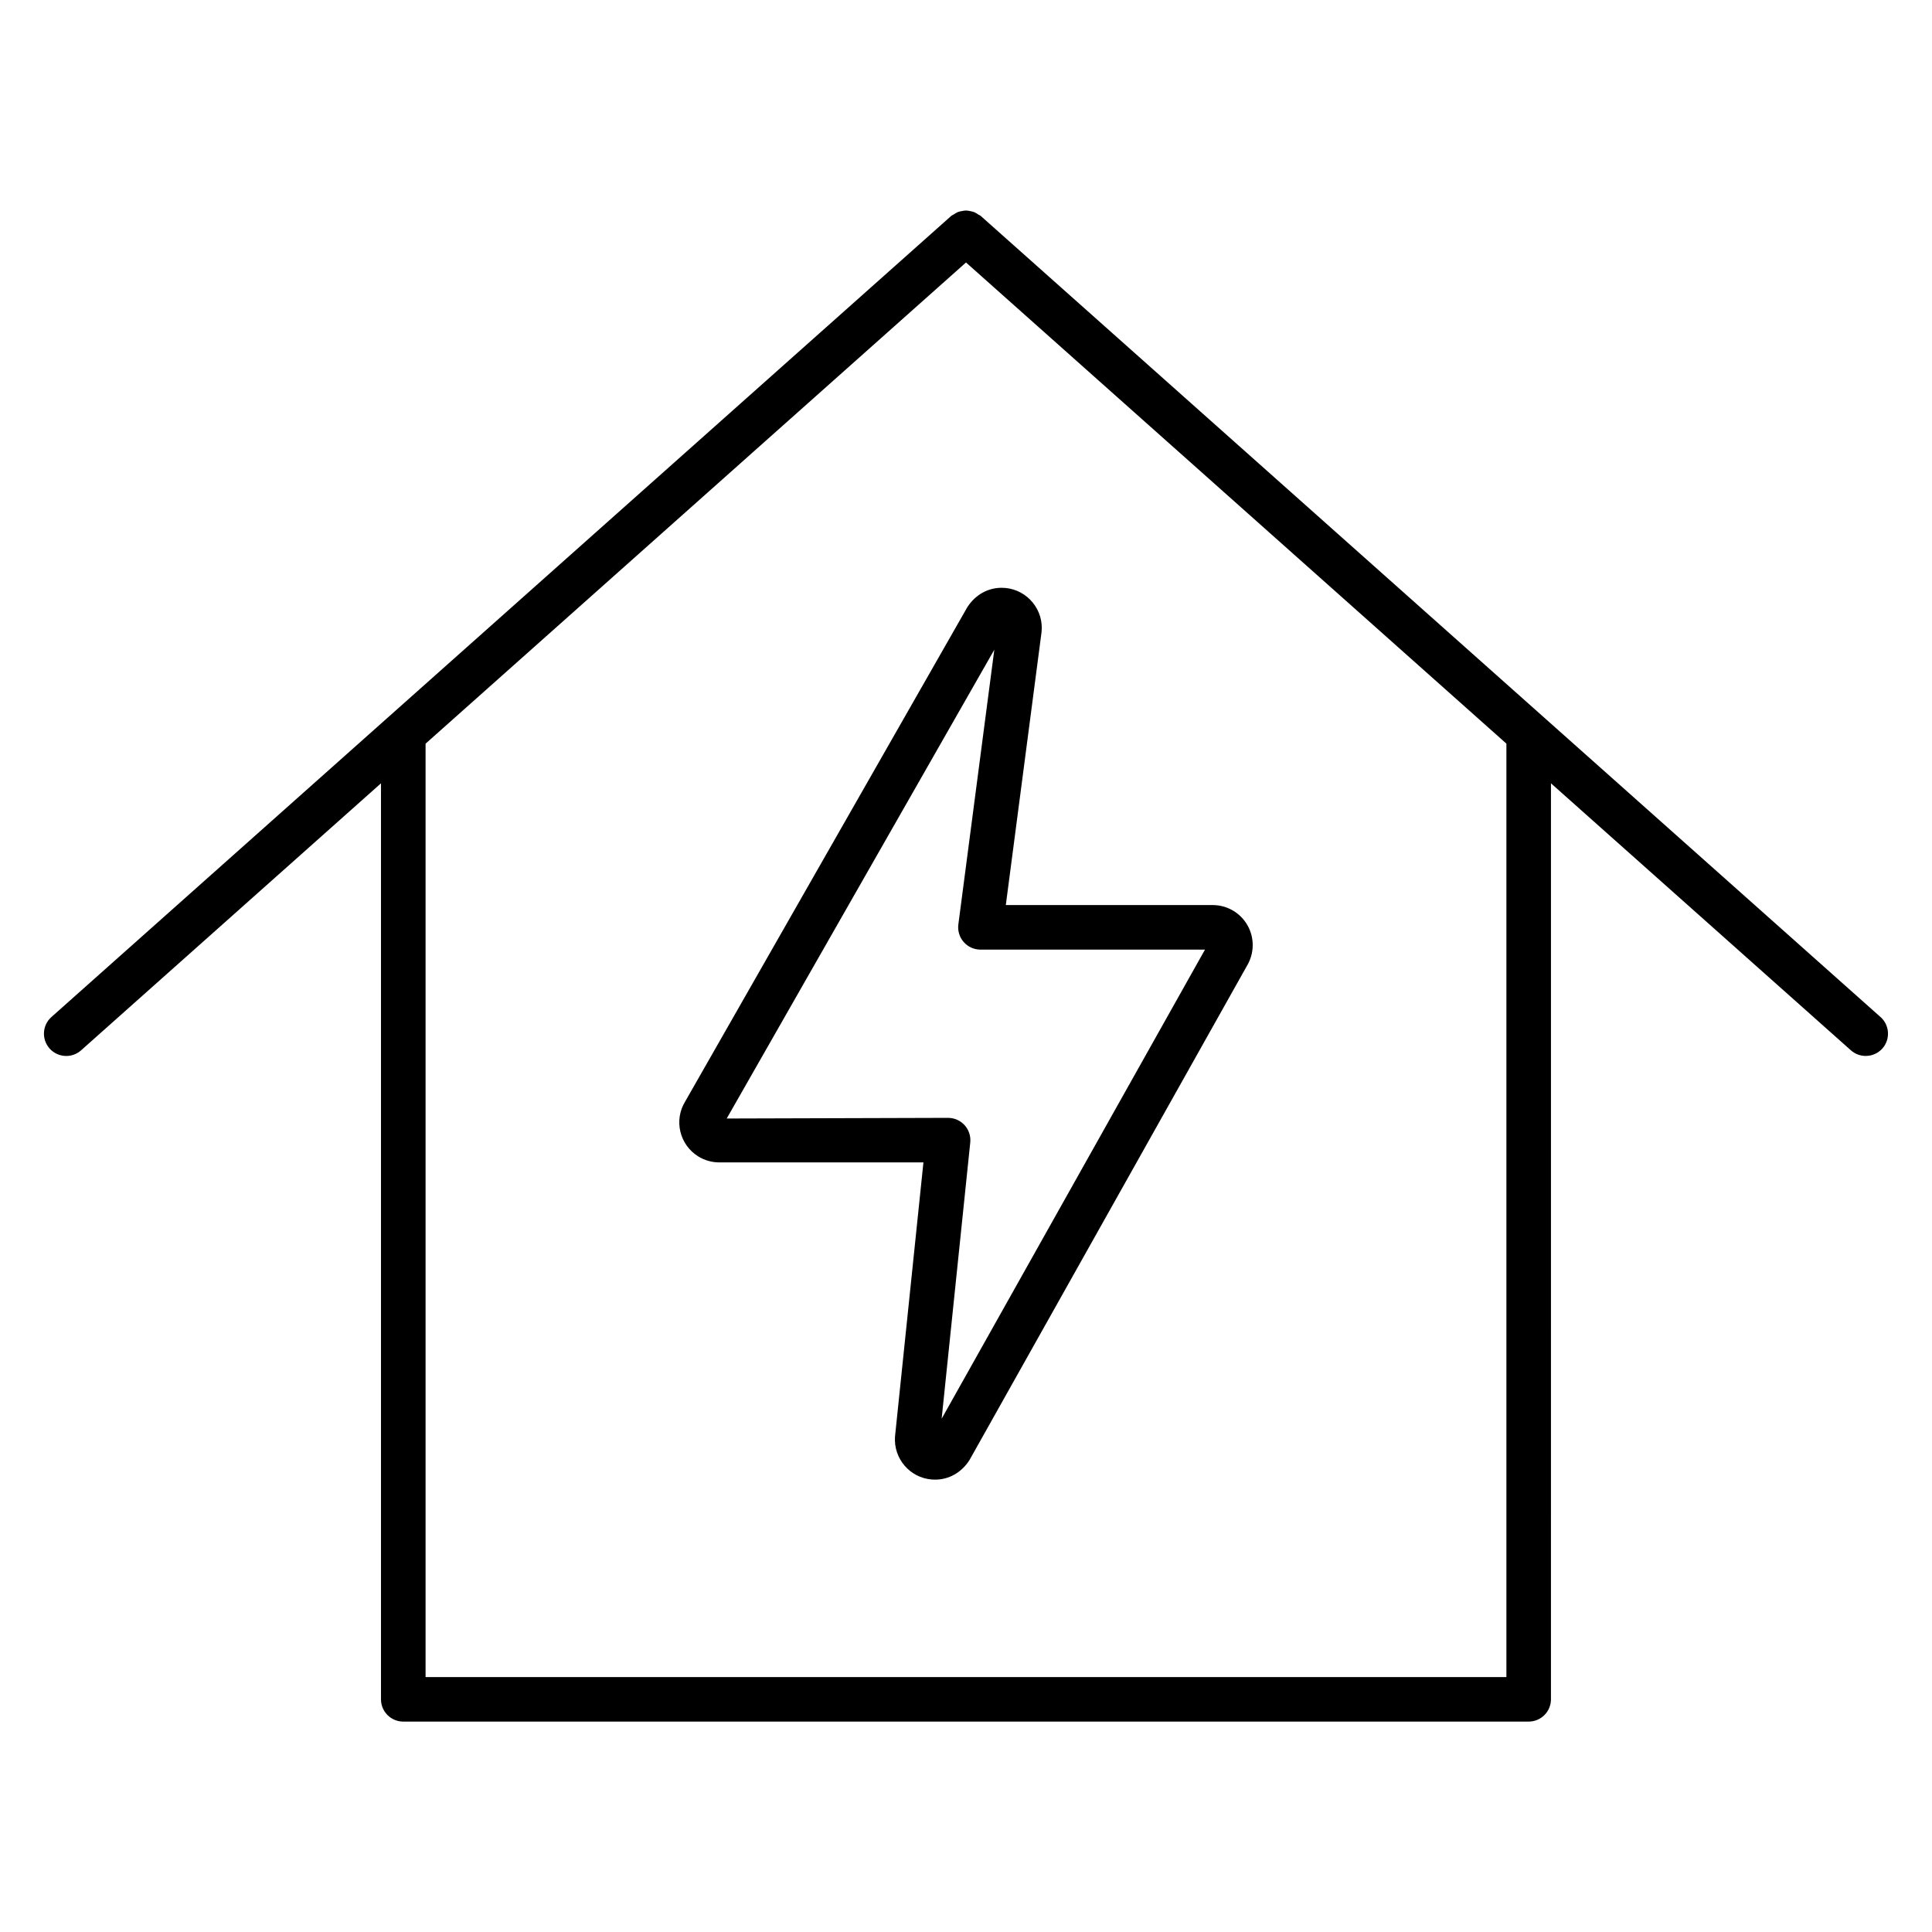
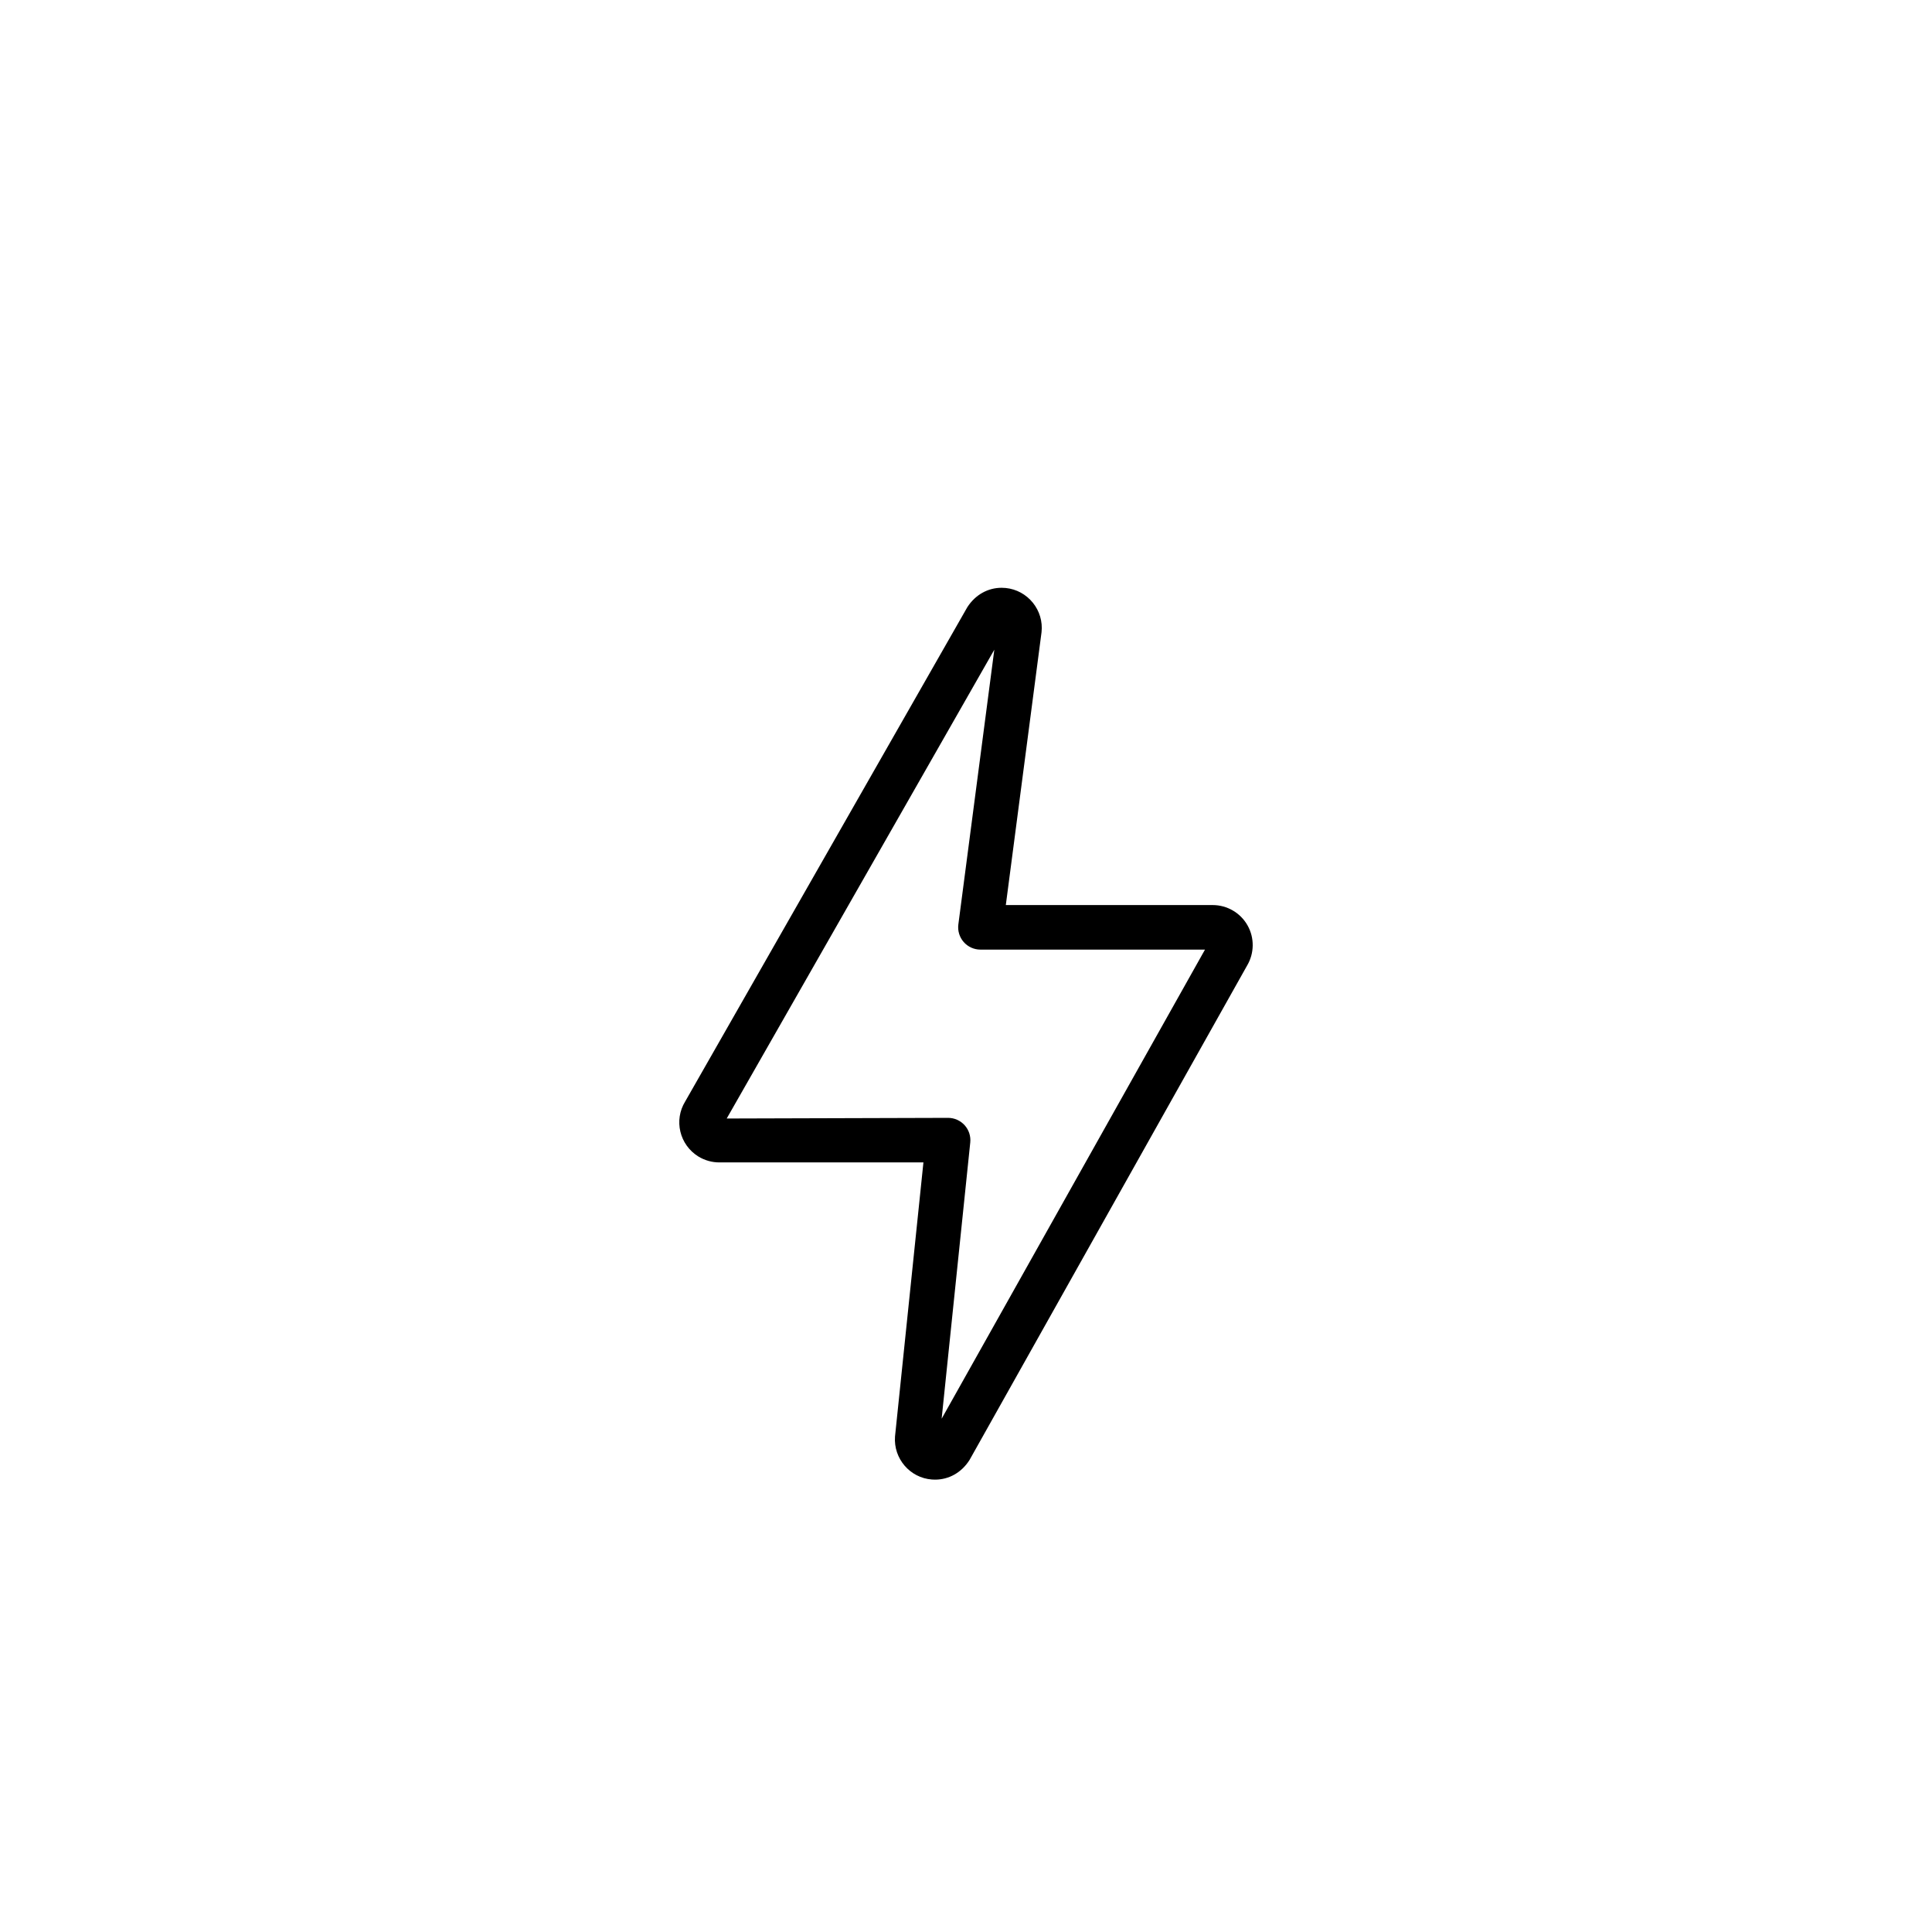
<svg xmlns="http://www.w3.org/2000/svg" fill="#000000" width="800px" height="800px" version="1.1" viewBox="144 144 512 512">
  <g>
    <path d="m325.59 435.89c-3.07 4.977-1.512 11.516 3.496 14.602 1.676 1.023 3.59 1.559 5.535 1.559h54.098l-7.531 72.645c-0.434 5.848 3.969 10.965 9.777 11.391 0.156 0.008 0.684 0.031 0.836 0.031 3.644 0 6.992-1.836 9.133-5.203l73.555-131.02c1.945-3.273 1.992-7.359 0.125-10.652-1.867-3.32-5.406-5.391-9.234-5.391h-54.828l9.469-72.328c0.301-2.816-0.52-5.59-2.305-7.801-1.793-2.211-4.336-3.598-7.164-3.898-0.203-0.016-0.898-0.055-1.109-0.055-3.606 0-6.941 1.812-9.086 5.133zm81.914-119.71-9.531 72.809c-0.219 1.684 0.301 3.387 1.418 4.66 1.117 1.273 2.738 2.008 4.434 2.008h59.512l-69.789 124.32 7.582-73.219c0.172-1.66-0.371-3.32-1.488-4.559-1.125-1.242-2.715-1.953-4.383-1.953l-58.672 0.172z" />
-     <path d="m642.36 413.53-238.44-212.29c-0.211-0.188-0.48-0.262-0.715-0.418-0.332-0.227-0.652-0.449-1.023-0.598-0.348-0.141-0.691-0.195-1.055-0.277-0.387-0.078-0.754-0.156-1.148-0.156-0.363 0-0.699 0.078-1.055 0.141-0.395 0.07-0.77 0.141-1.141 0.293-0.348 0.141-0.652 0.363-0.984 0.574-0.234 0.156-0.512 0.234-0.73 0.434l-238.44 212.29c-2.441 2.164-2.652 5.902-0.488 8.344 1.164 1.309 2.785 1.977 4.418 1.977 1.395 0 2.793-0.496 3.922-1.488l79.484-70.77v242.75c0 3.258 2.644 5.902 5.902 5.902h298.25c3.258 0 5.902-2.644 5.902-5.902l0.004-242.75 79.484 70.762c1.133 1 2.527 1.488 3.93 1.488 1.621 0 3.242-0.668 4.418-1.977 2.16-2.434 1.938-6.172-0.492-8.336zm-99.148 174.91h-286.43v-247.36l143.22-127.52 143.21 127.51z" />
  </g>
</svg>